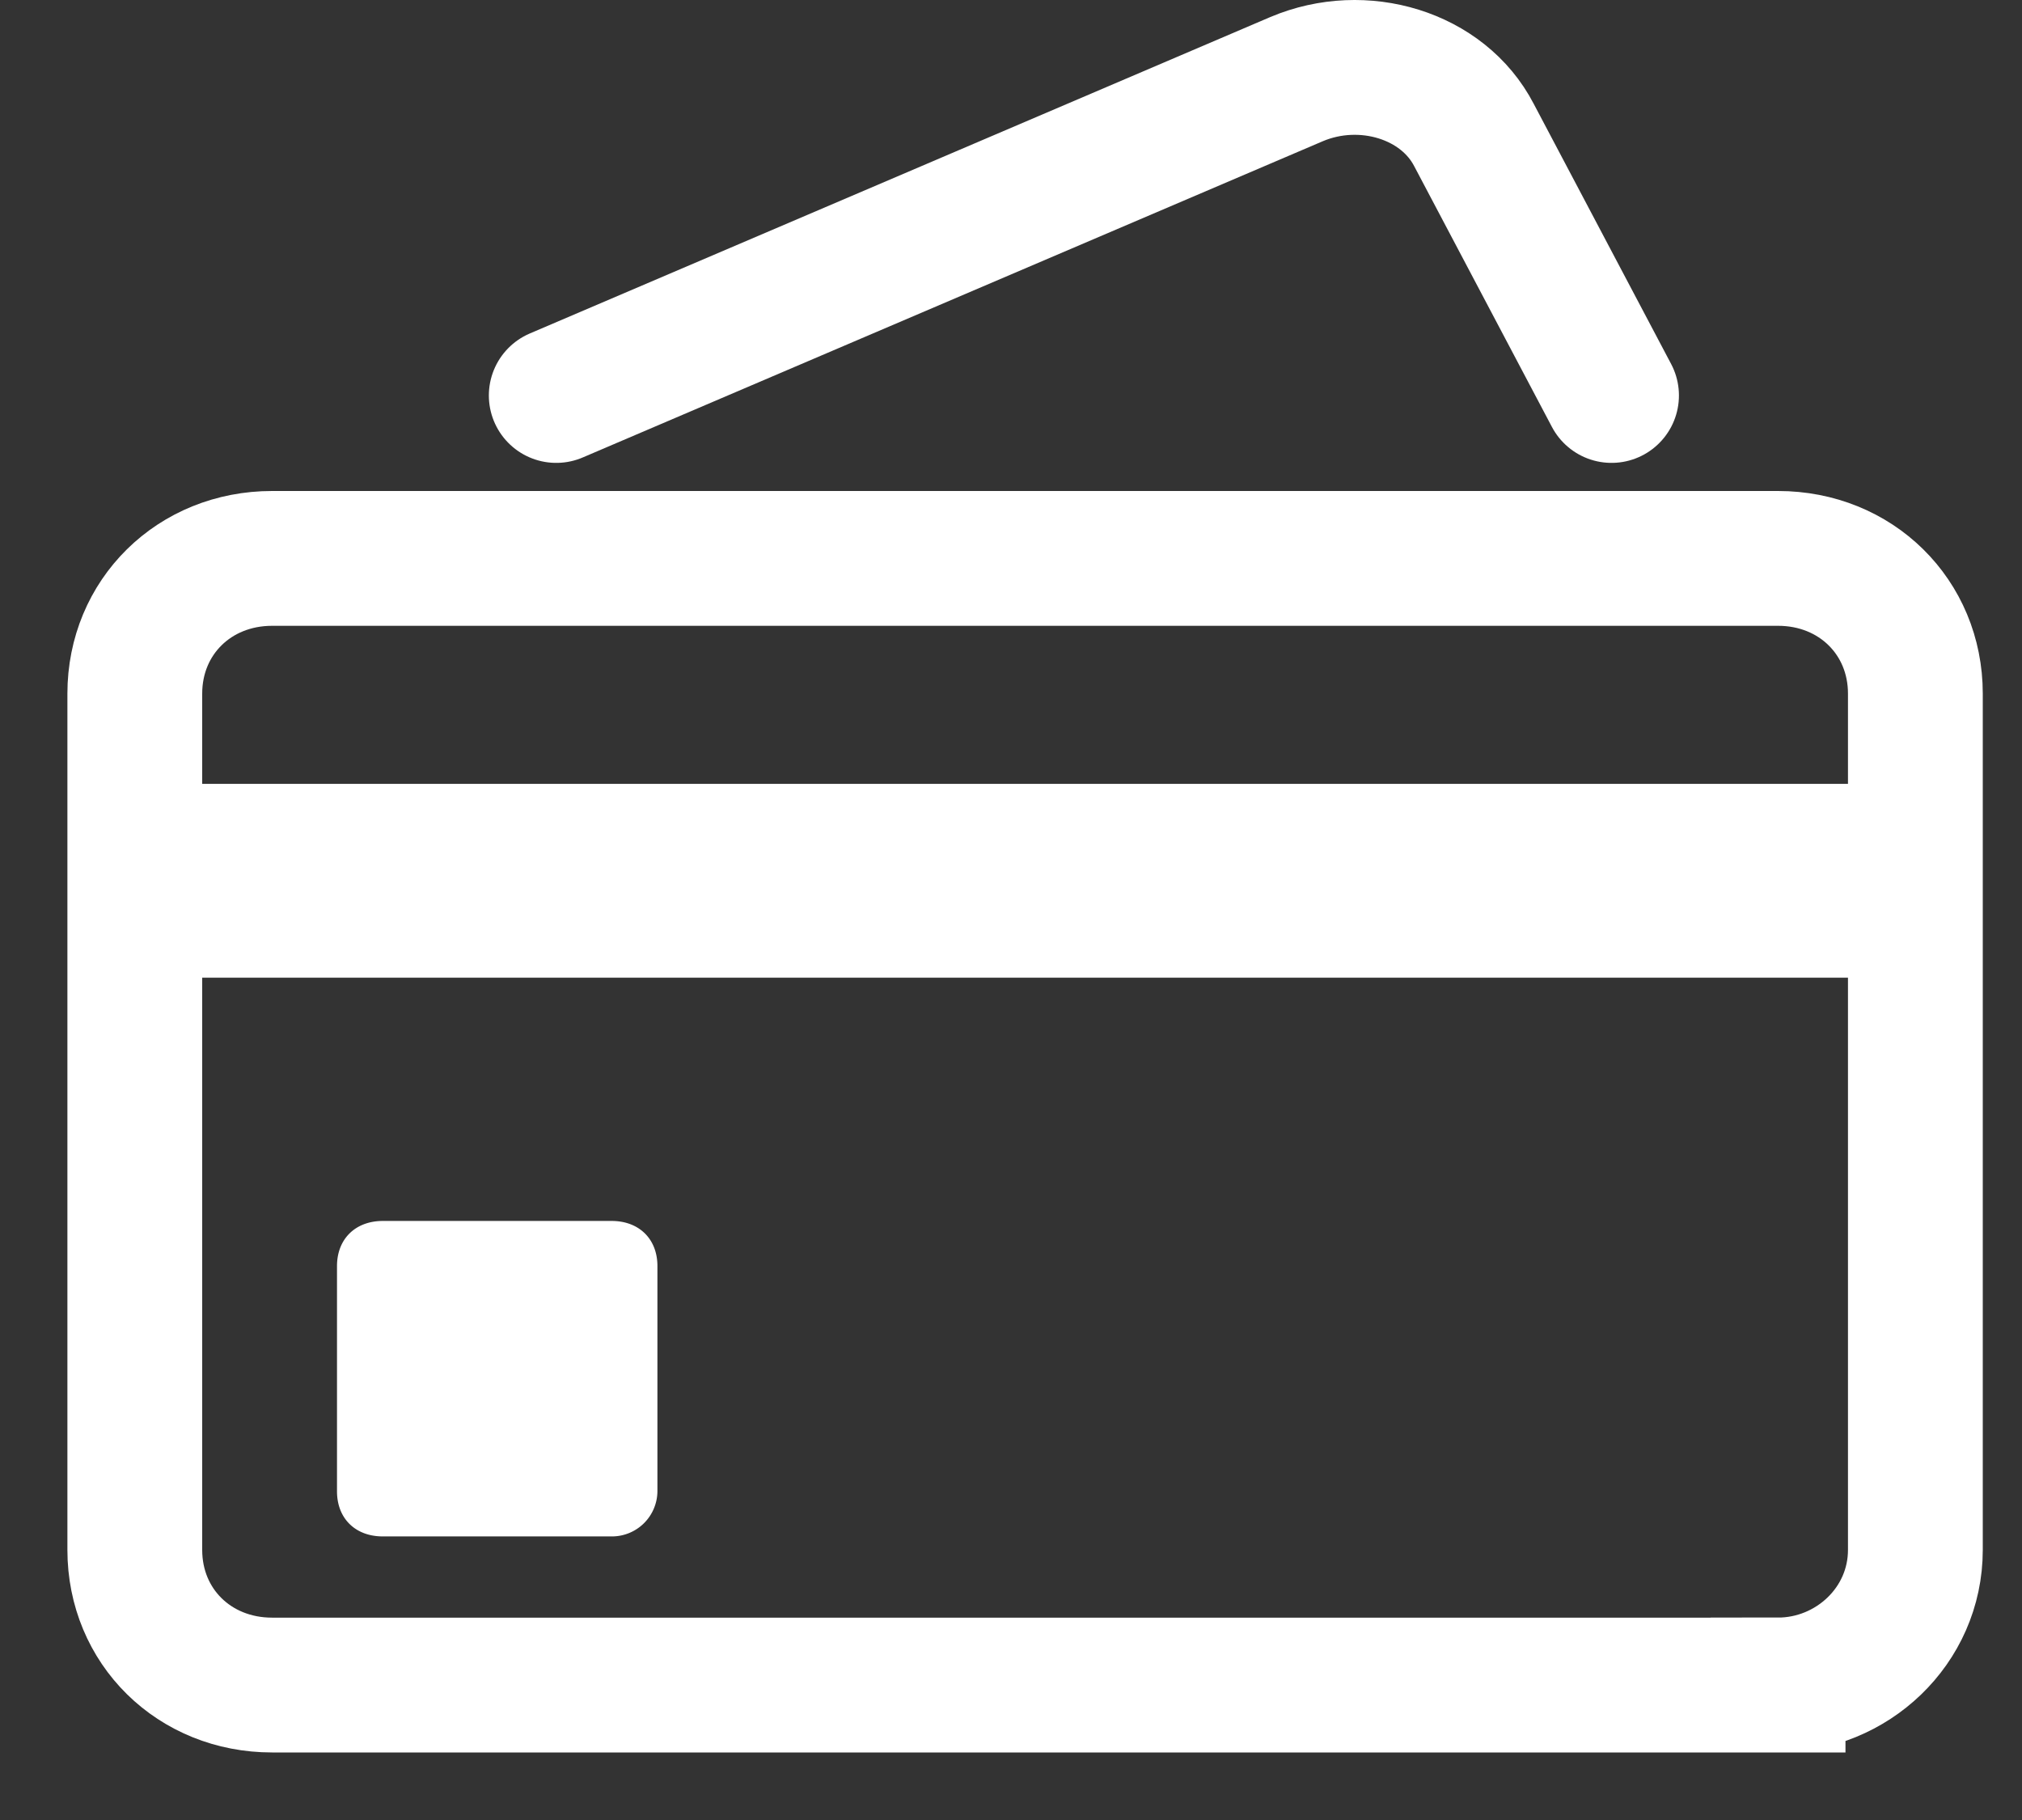
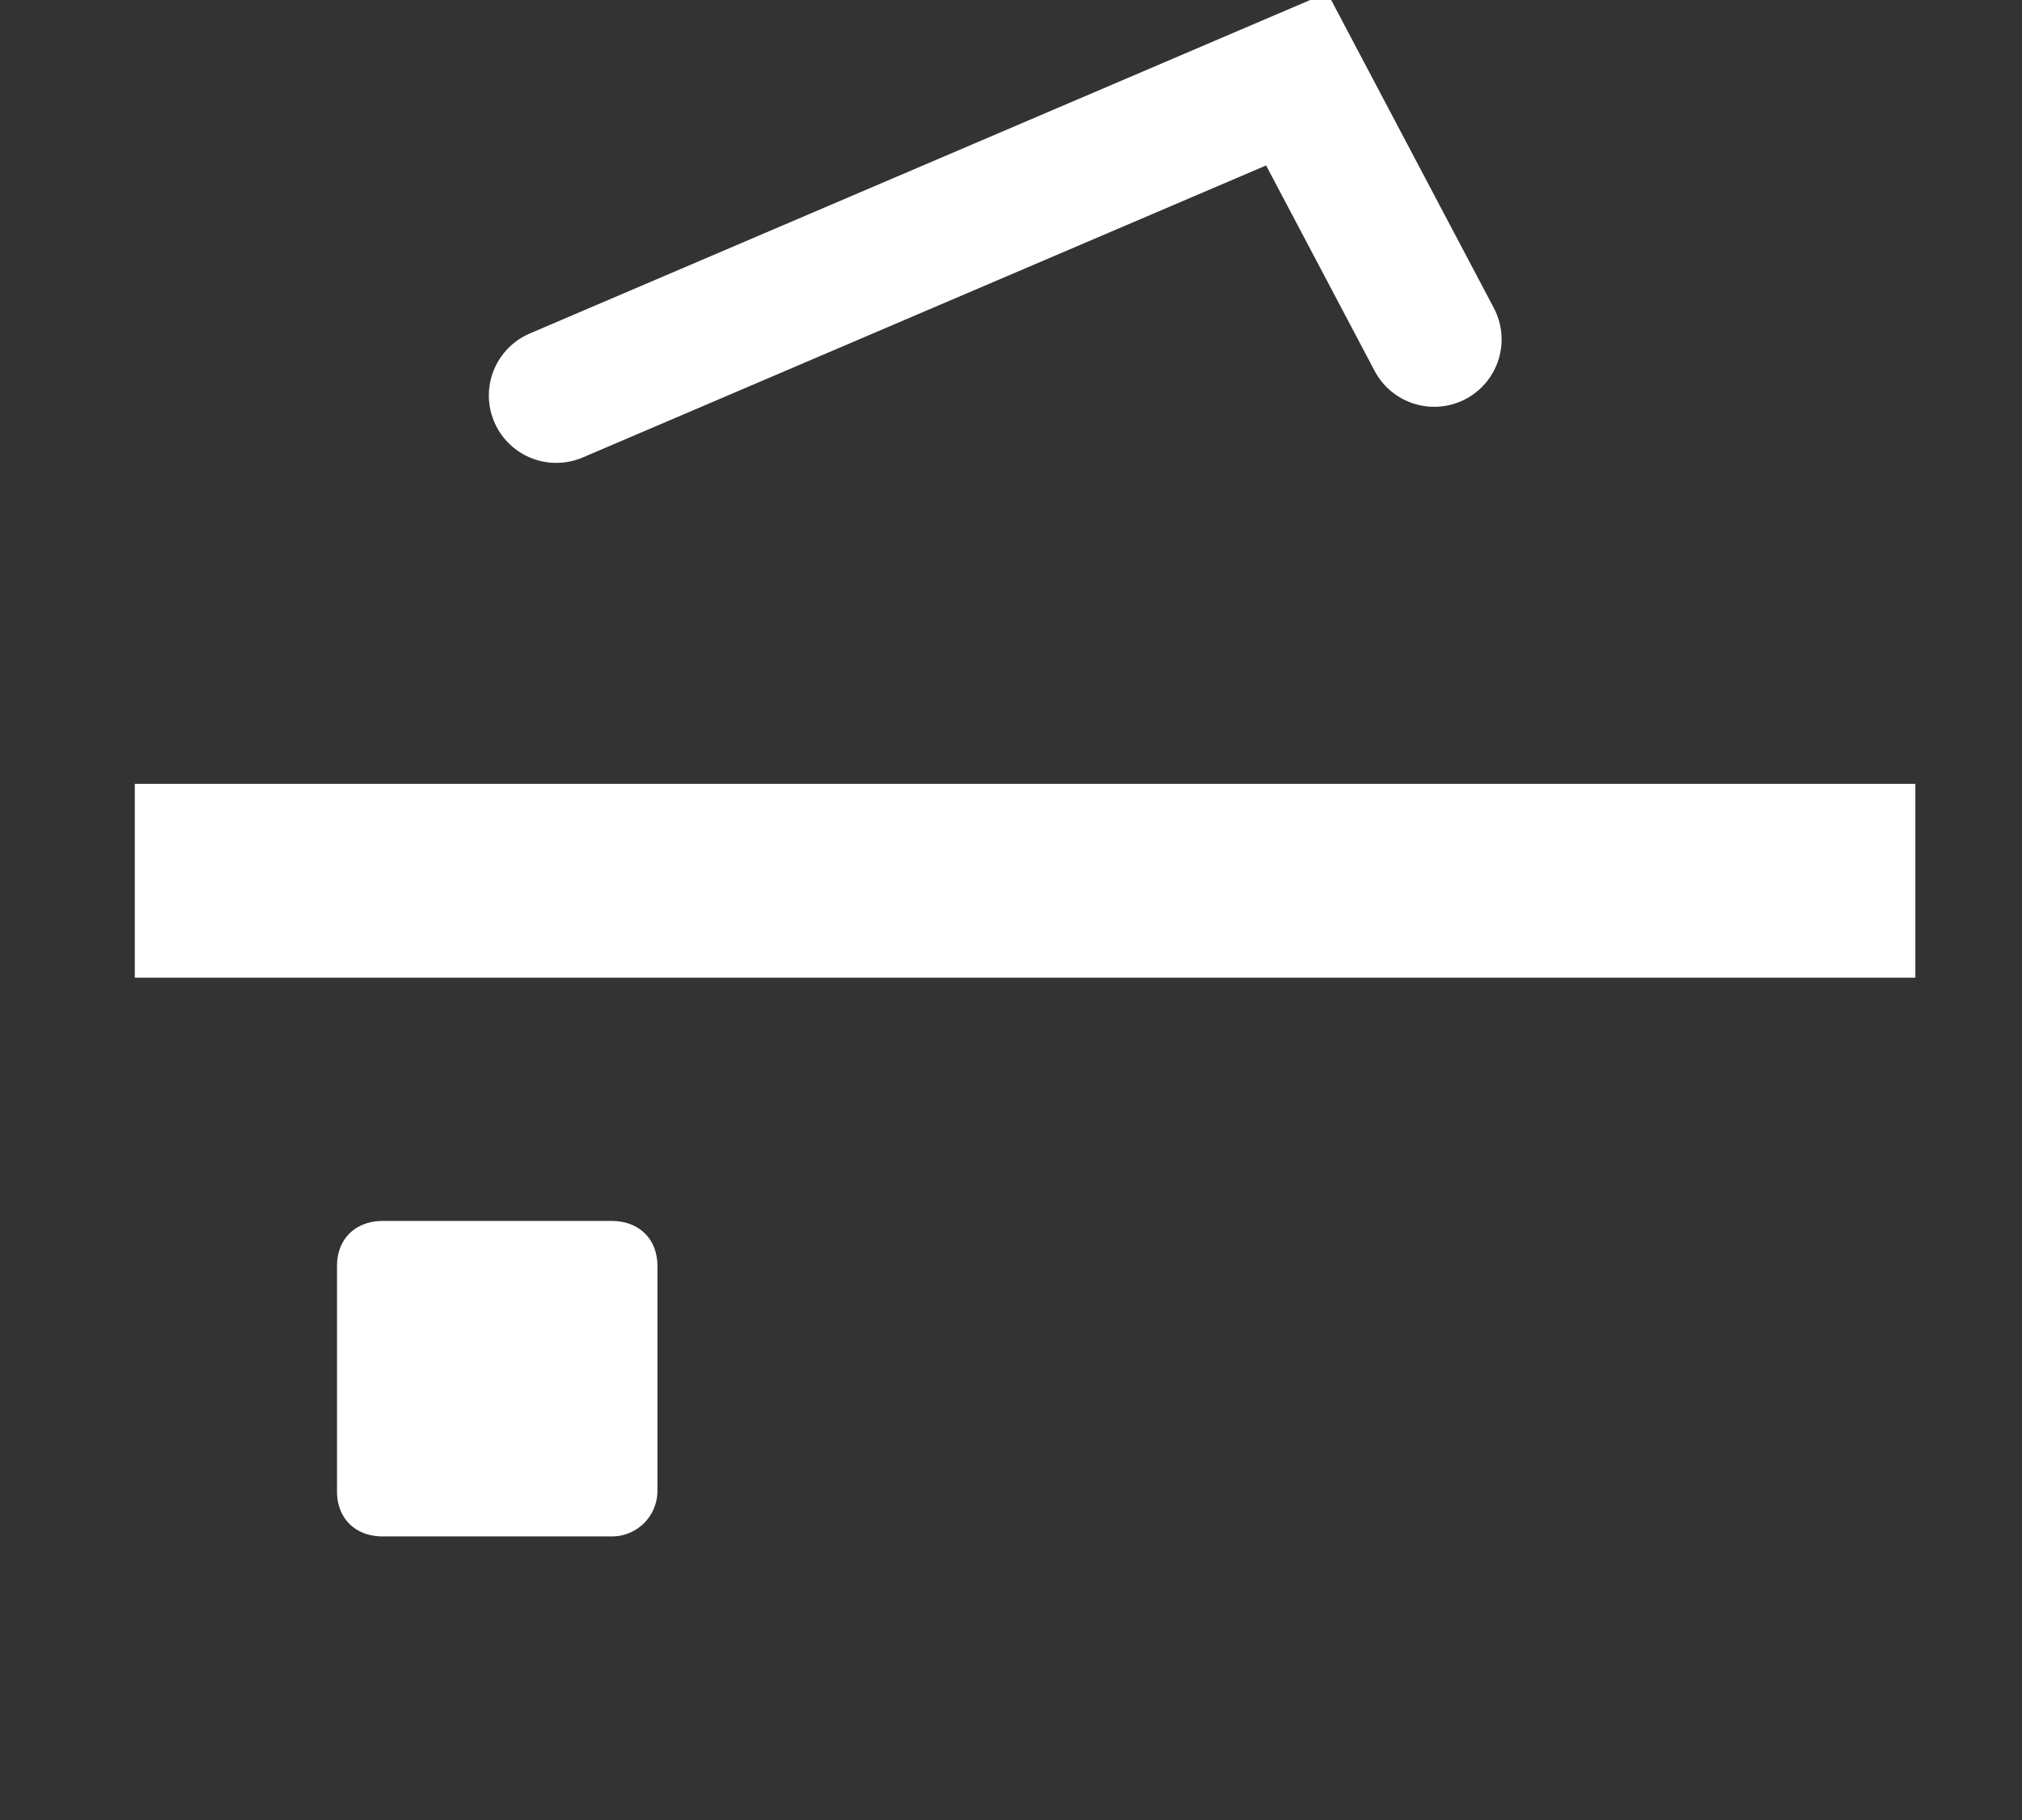
<svg xmlns="http://www.w3.org/2000/svg" width="30" height="27" fill="none">
  <rect width="100%" height="100%" fill="#333333" stroke="none" />
-   <path d="M26.381 24.998H4.037C2.883 24.998 2 24.13 2 22.993V10.29c0-1.137.883-2.006 2.037-2.006h22.344c1.154 0 2.037.87 2.037 2.006v12.702c0 1.136-.95 2.005-2.037 2.005z" stroke="#fff" stroke-width="2" stroke-miterlimit="10" />
-   <path d="M8.253 5.867l10.986-4.694c.986-.416 2.17-.06 2.631.832l2.04 3.862" stroke="#fff" stroke-width="2" stroke-miterlimit="10" stroke-linecap="round" />
+   <path d="M8.253 5.867l10.986-4.694l2.04 3.862" stroke="#fff" stroke-width="2" stroke-miterlimit="10" stroke-linecap="round" />
  <path d="M28.418 11.629H2v2.875h26.418v-2.875zM9.075 22.793H5.679c-.407 0-.679-.267-.679-.669v-3.342c0-.401.272-.669.68-.669h3.395c.407 0 .679.268.679.669v3.342a.675.675 0 01-.68.669z" fill="#fff" />
</svg>